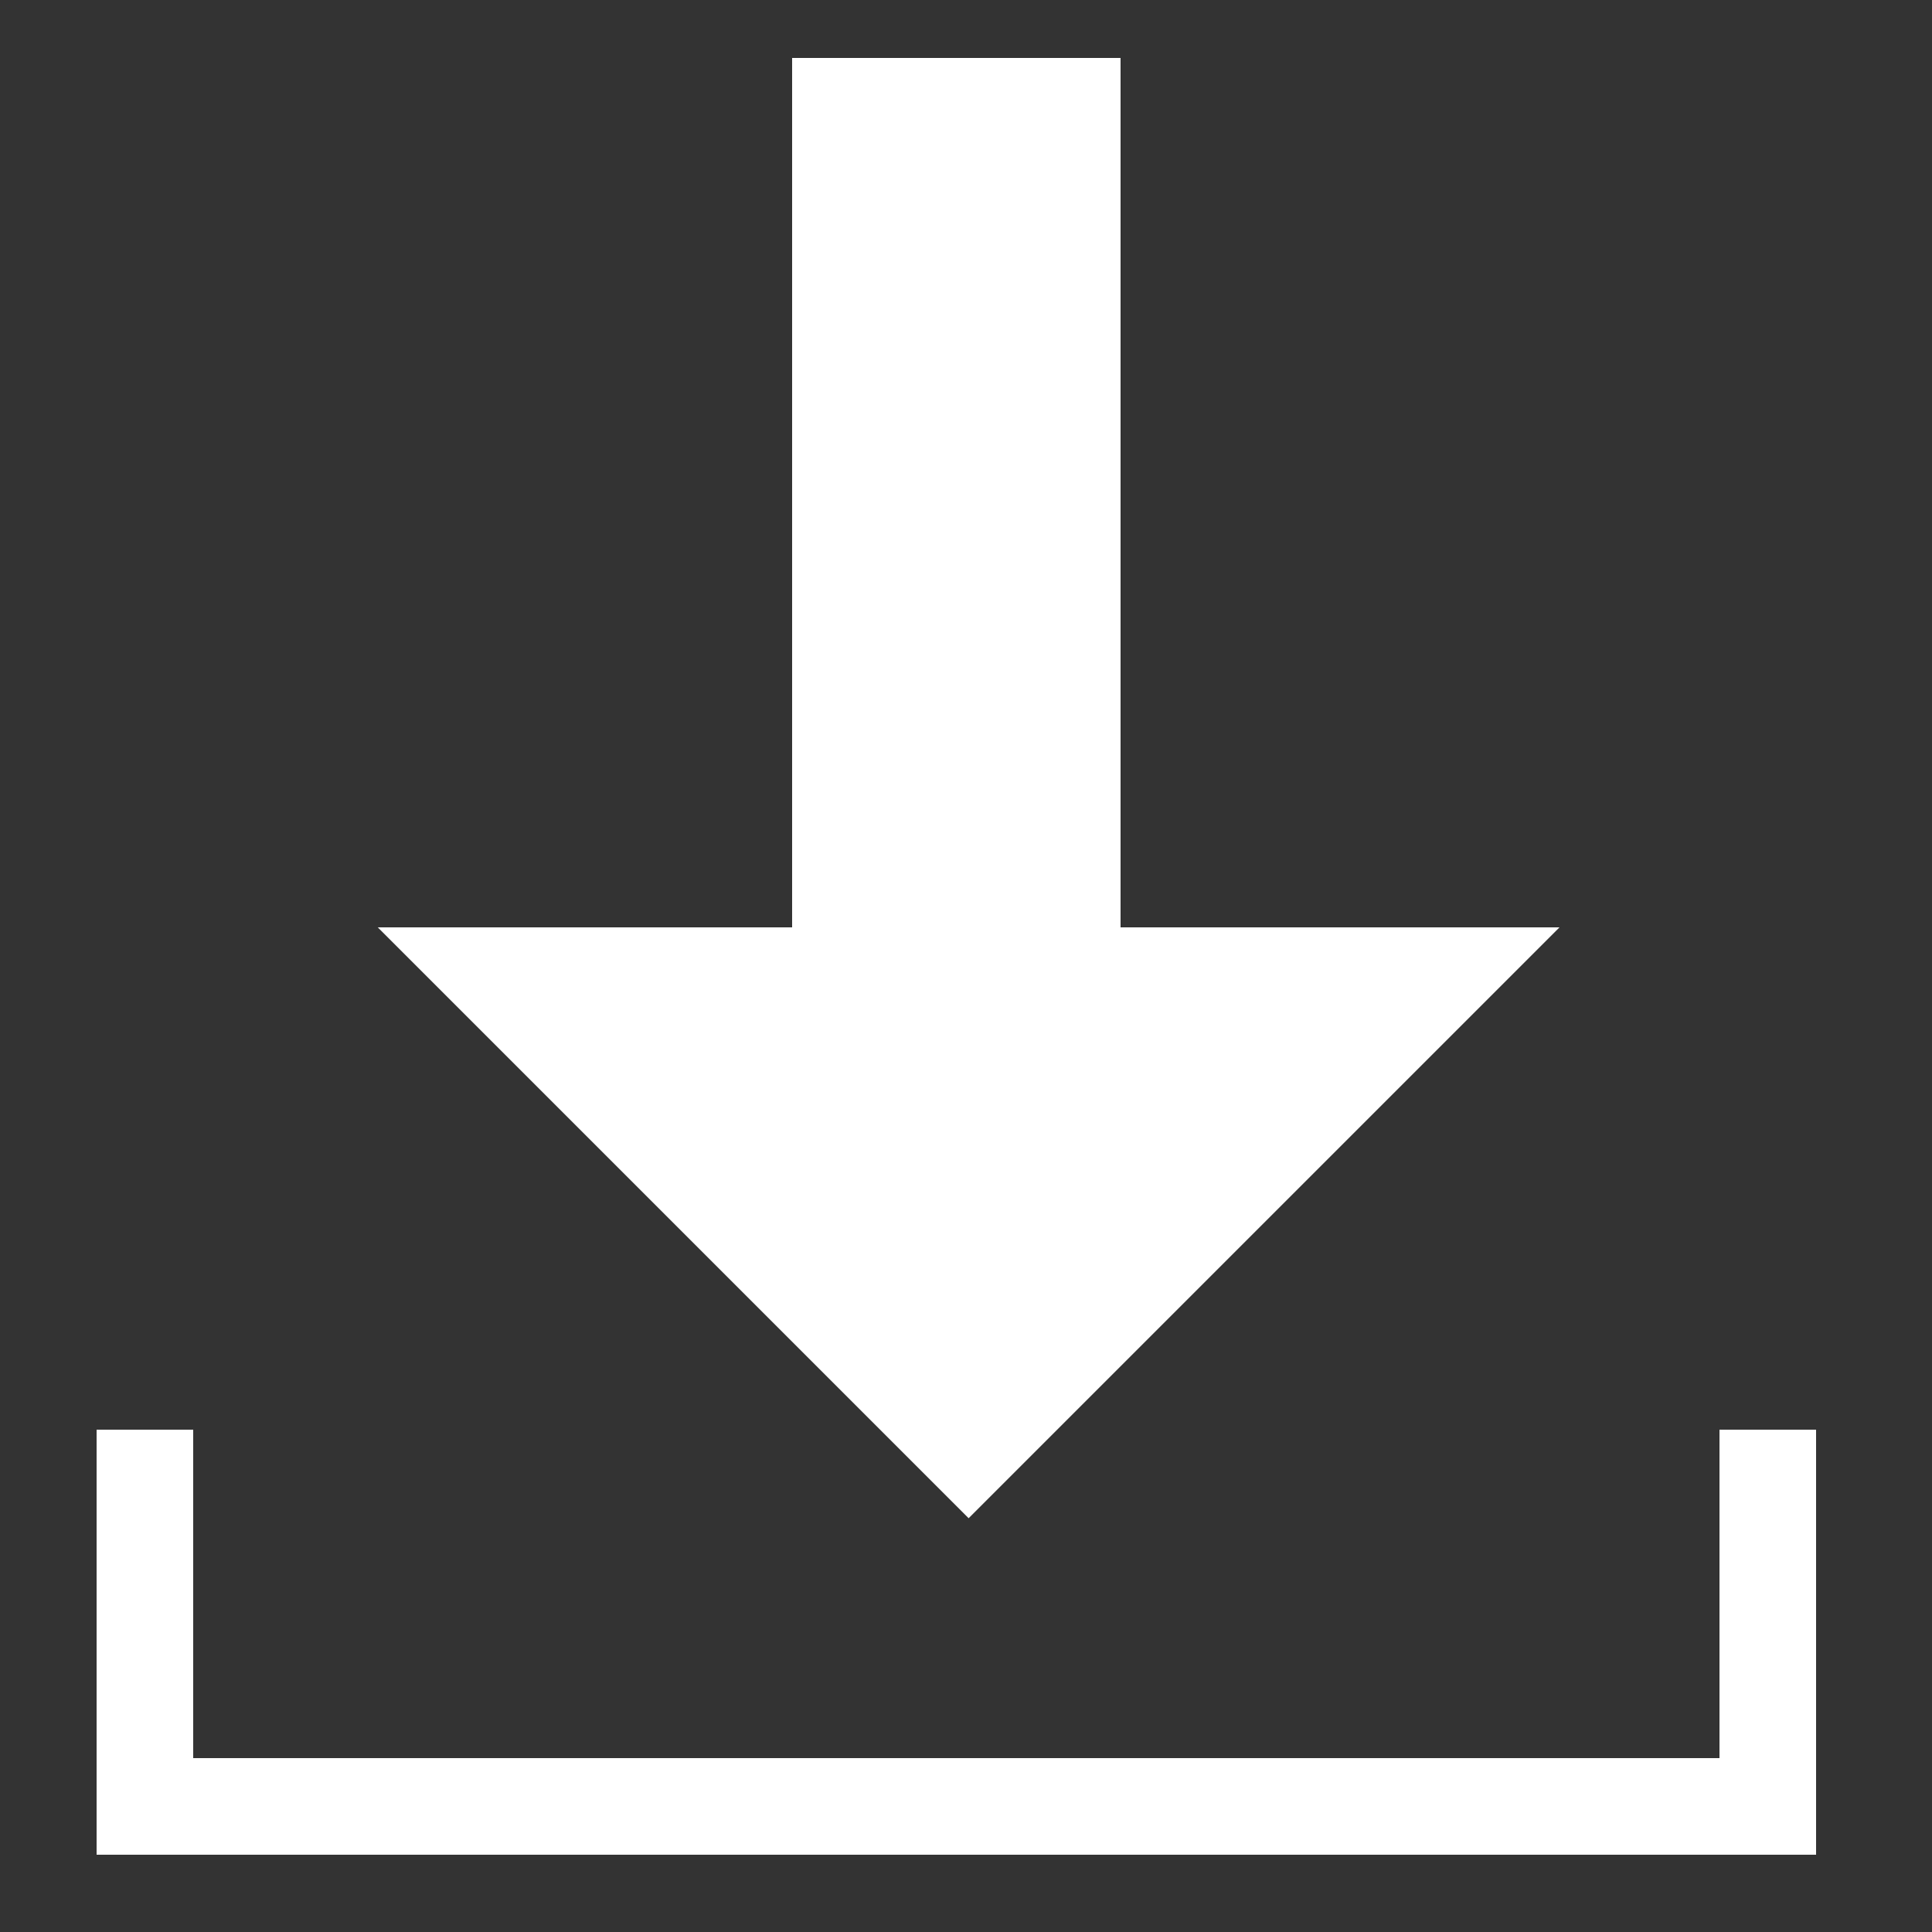
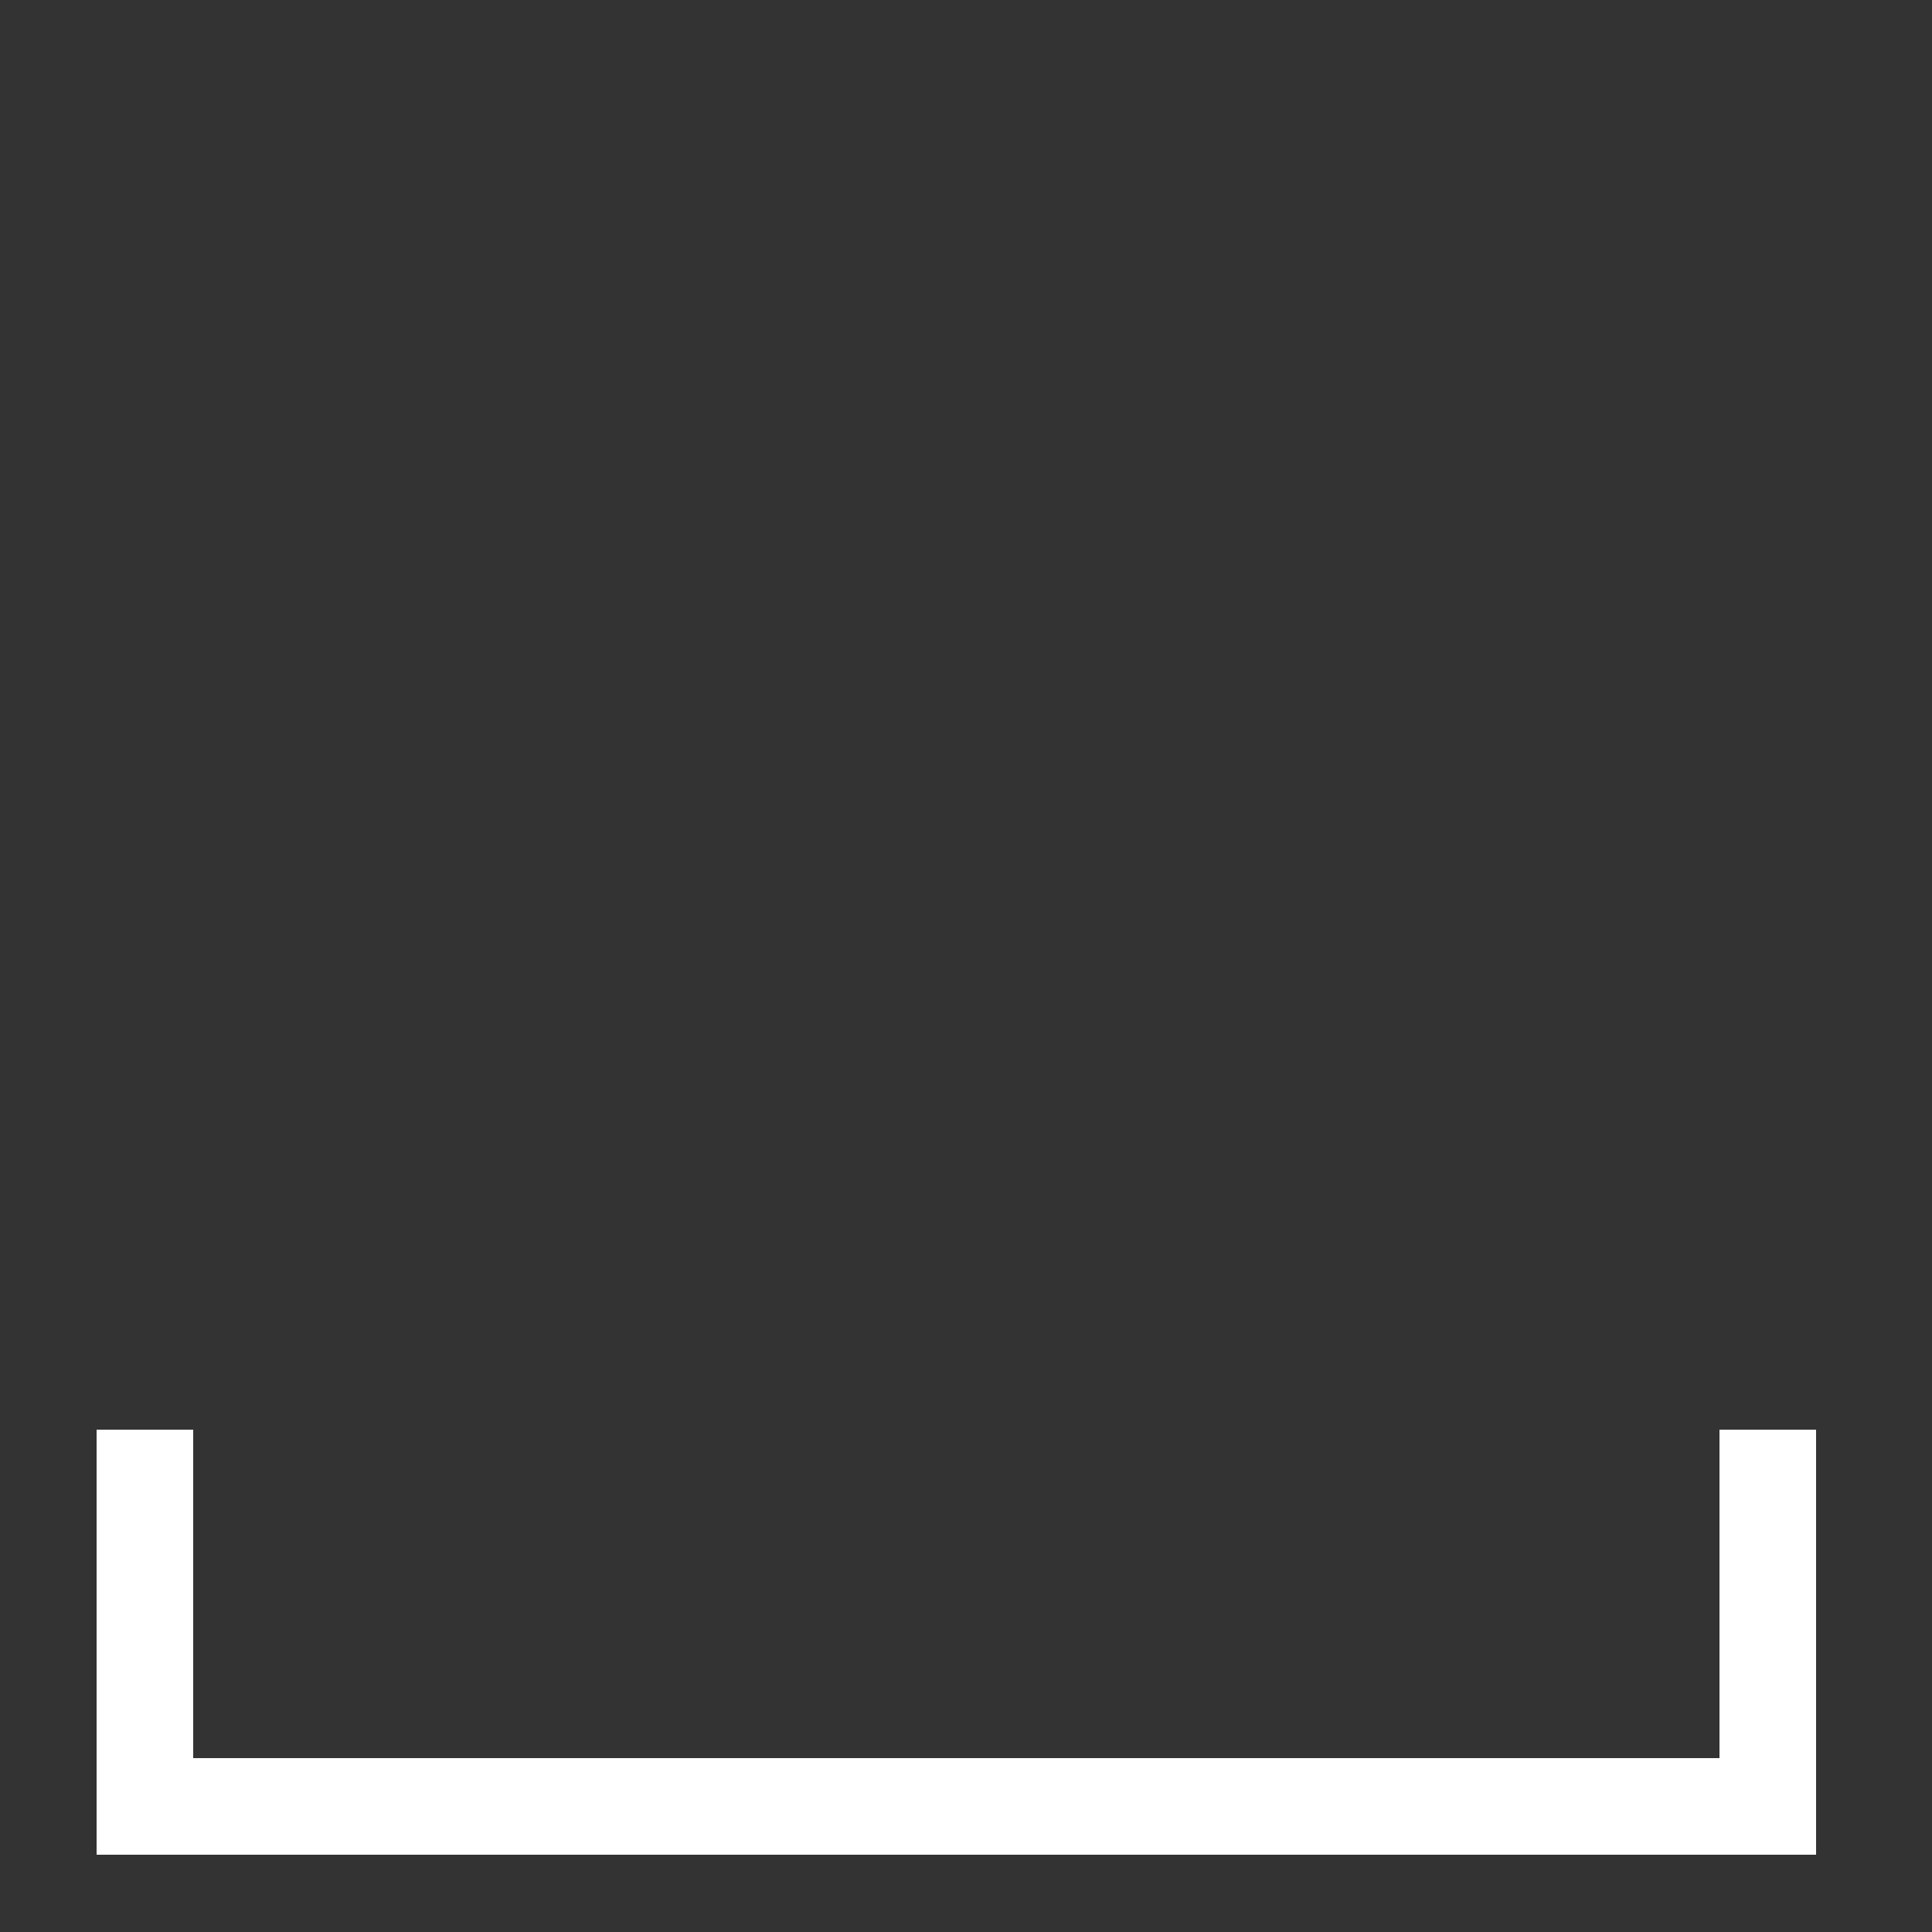
<svg xmlns="http://www.w3.org/2000/svg" version="1.1" x="0px" y="0px" viewBox="0 0 100 100" enable-background="new 0 0 100 100" xml:space="preserve" aria-hidden="true" width="100px" height="100px" style="fill:url(#CerosGradient_idcd435a162);">
  <rect x="0" y="0" width="100" height="100" fill="#333333" stroke="none" />
  <defs>
    <linearGradient class="cerosgradient" data-cerosgradient="true" id="CerosGradient_idcd435a162" gradientUnits="userSpaceOnUse" x1="50%" y1="100%" x2="50%" y2="0%">
      <stop offset="0%" stop-color="#FFFFFF" />
      <stop offset="100%" stop-color="#FFFFFF" />
    </linearGradient>
    <linearGradient />
  </defs>
  <g>
-     <polygon points="50.136,78.583 80.72,48 58,48 58,3 41,3 41,48 19.553,48  " style="fill:url(#CerosGradient_idcd435a162);" />
    <polygon points="89,74 89,91 10,91 10,74 5,74 5,96 94,96 94,74  " style="fill:url(#CerosGradient_idcd435a162);" />
  </g>
</svg>